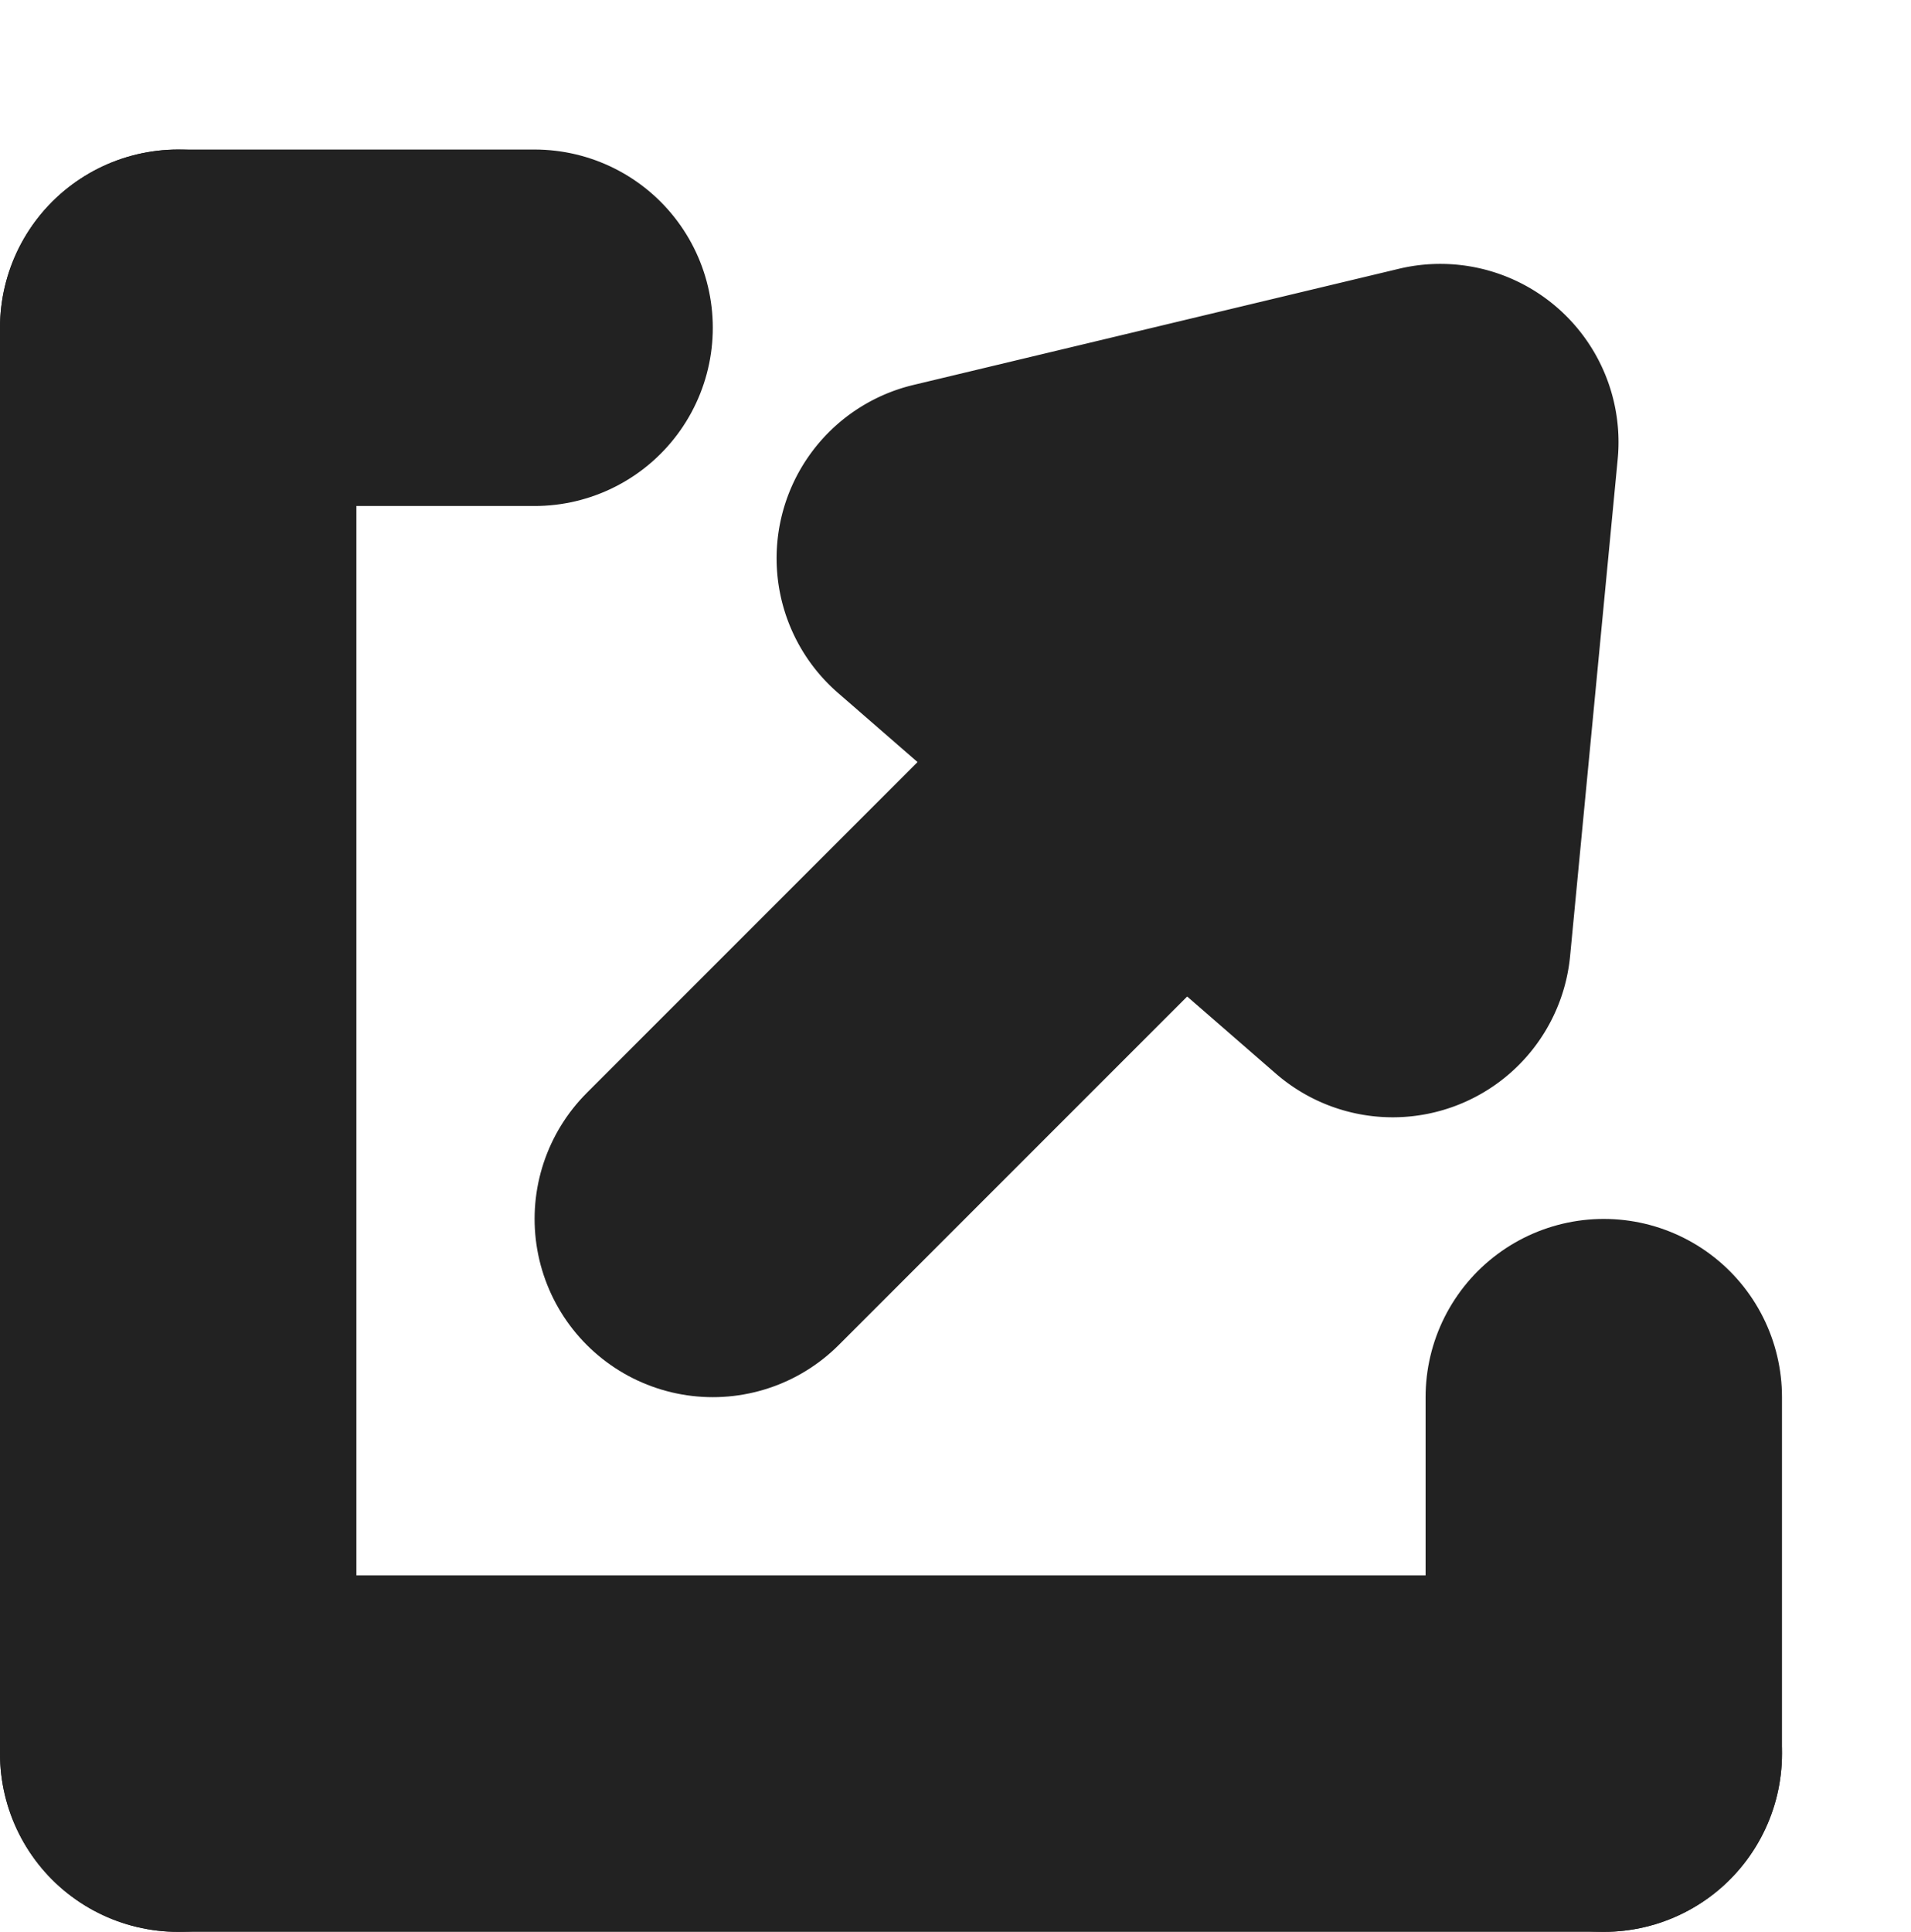
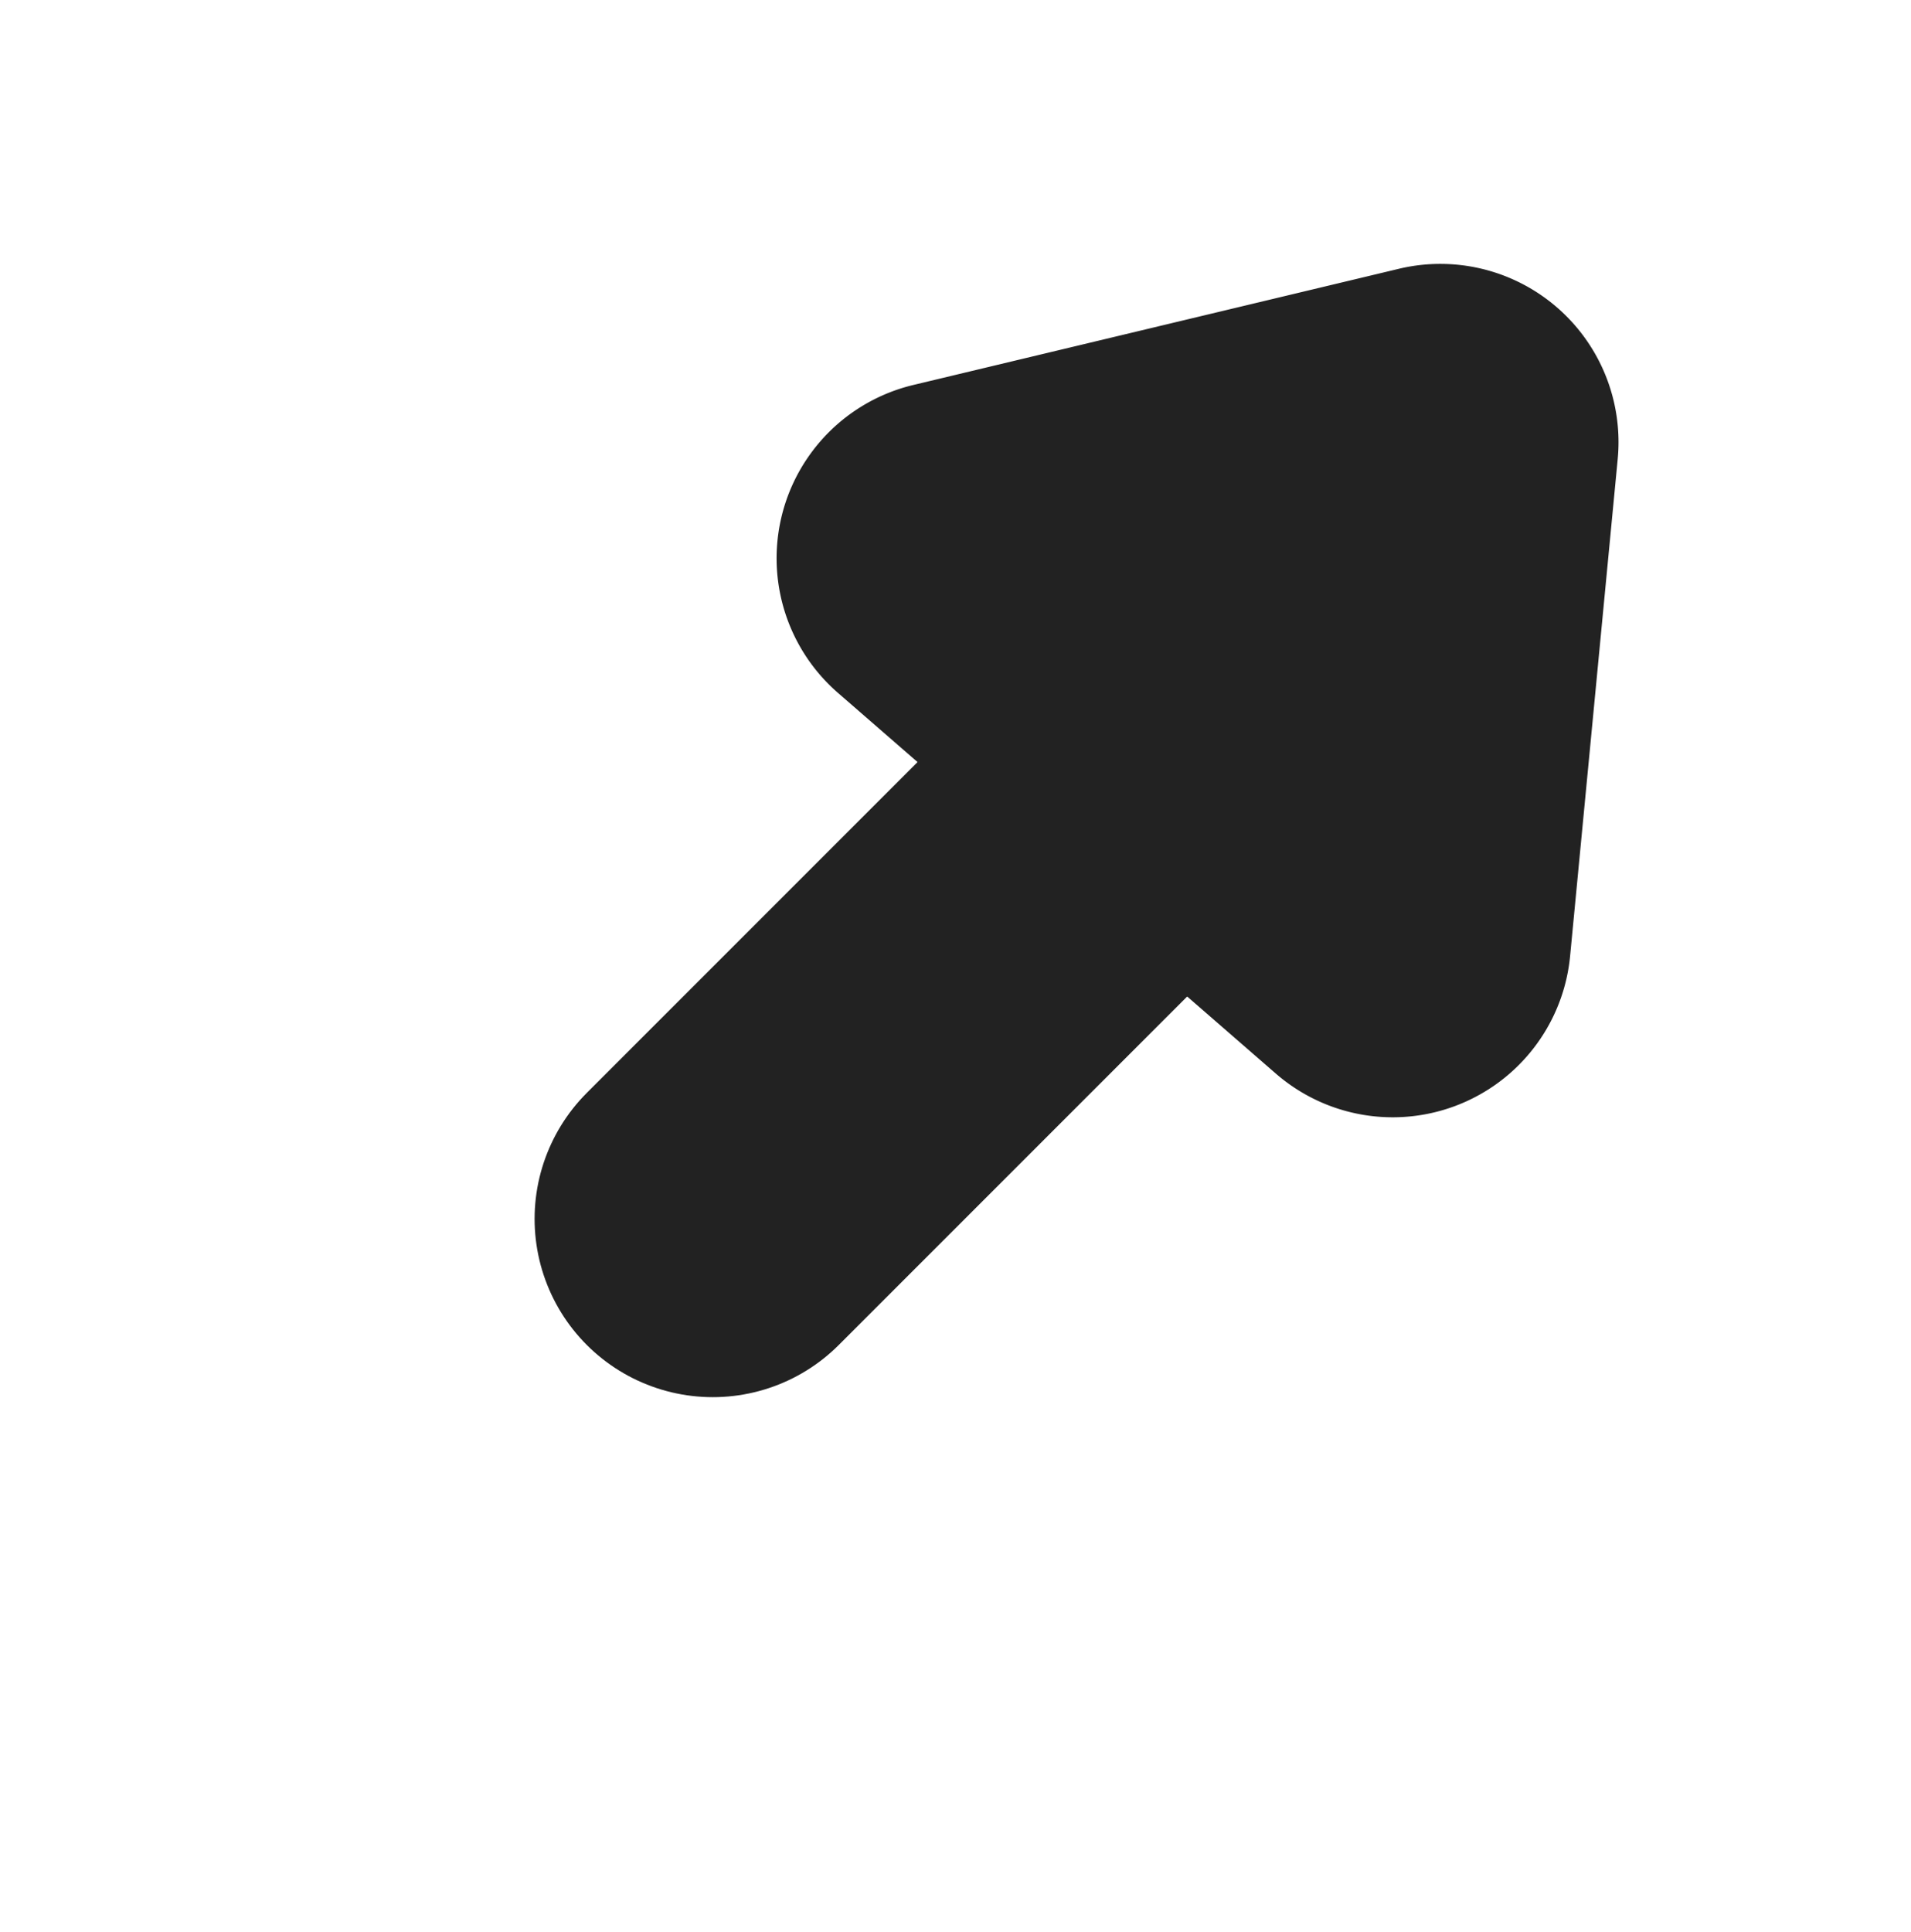
<svg xmlns="http://www.w3.org/2000/svg" width="10.724" height="10.839" viewBox="0 0 10.724 10.839">
  <defs>
    <style>.a{fill:none;stroke:#222;stroke-linecap:round;stroke-linejoin:round;stroke-miterlimit:10;stroke-width:2px;}.b{fill:#222;}</style>
  </defs>
  <g transform="translate(0 0.839)">
    <path class="a" d="M0,3.828l3-3" transform="translate(4 2.172)" />
    <path class="b" d="M2.758,1.139a1,1,0,0,1,1.627,0l1.628,2.28A1,1,0,0,1,5.2,5H1.943a1,1,0,0,1-.814-1.581Z" transform="translate(6.516 -2) rotate(41)" />
-     <path class="a" d="M.5-.127v-8" transform="translate(0.5 9.127)" />
-     <path class="a" d="M0-1H8" transform="translate(1 10)" />
-     <path class="a" d="M.5-.5v-2" transform="translate(8.5 9.5)" />
-     <path class="a" d="M.676-1h2" transform="translate(0.324 2)" />
  </g>
</svg>